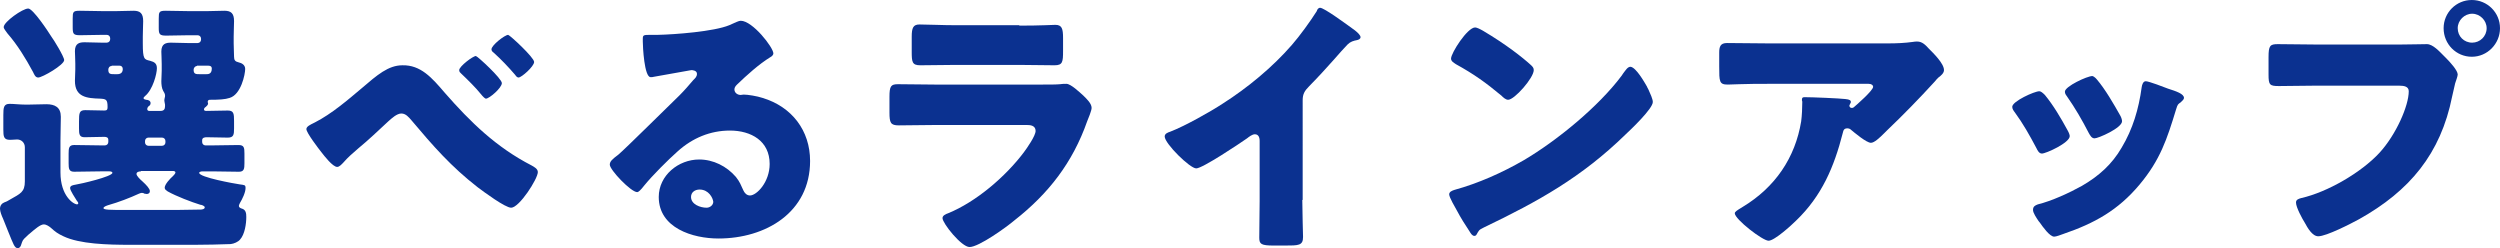
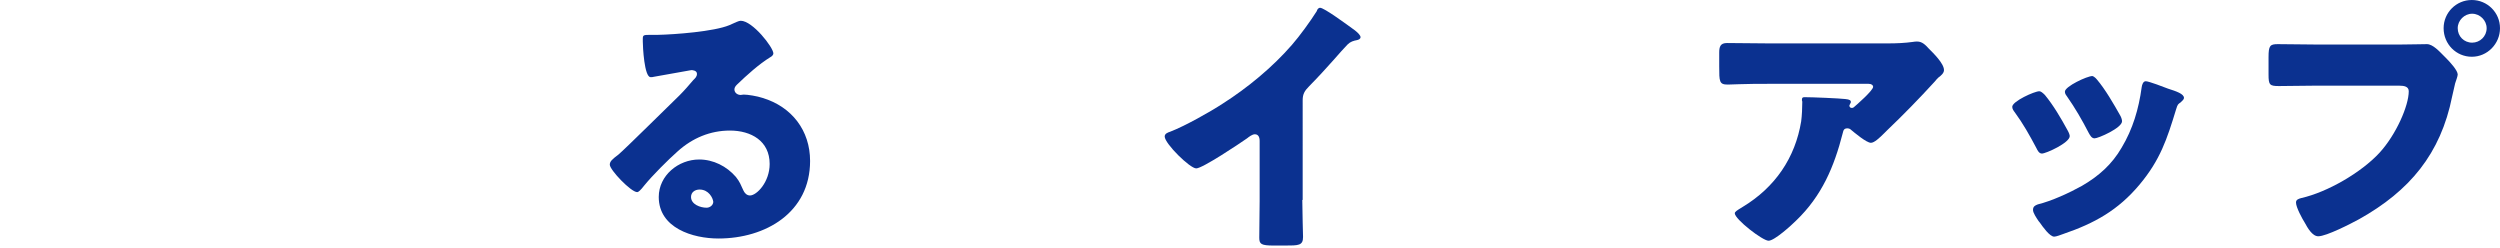
<svg xmlns="http://www.w3.org/2000/svg" version="1.1" id="レイヤー_1" x="0px" y="0px" viewBox="0 0 674 66.9" style="enable-background:new 0 0 674 66.9;" xml:space="preserve">
  <style type="text/css">
	.st0{fill:#0B3190;}
</style>
  <g>
-     <path class="st0" d="M5.7,66c-0.1,0.4-0.4,0.9-0.9,0.9c-0.9,0-1.2-1.1-2.6-4.5c-0.4-0.9-0.8-2.1-1.4-3.5C0.5,58.3,0,57,0,56.3   c0-0.9,0.5-1.5,1.3-1.8c0.4-0.1,0.9-0.4,1.4-0.7c2.8-1.6,4-2,4-4.9v-9.2c0-1.2-0.9-2.1-2.1-2.1c-0.4,0-1.2,0.1-1.9,0.1   c-1.7,0-1.8-0.9-1.8-2.8V31c0-2,0.1-3,1.7-3c1.1,0,2.8,0.2,4.2,0.2h0.9c1.6,0,3.2-0.1,4.8-0.1c2.3,0,3.9,0.8,3.9,3.4   c0,2-0.1,4.2-0.1,6.4v8.6c0,6.3,3.5,8.6,4.5,8.6c0.1,0,0.3-0.1,0.3-0.3s-0.2-0.5-0.4-0.7c-0.4-0.7-1.8-2.7-1.8-3.4   c0-0.7,0.9-0.8,1.4-0.9c1.4-0.2,10-2.2,10-3.2c0-0.4-0.7-0.4-0.9-0.4h-2.2c-2.4,0-4.8,0.1-7.2,0.1c-1.4,0-1.5-0.8-1.5-2.3v-2.6   c0-1.5,0.1-2.3,1.5-2.3c2.4,0,4.8,0.1,7.2,0.1h1.1c0.5,0,0.9-0.4,0.9-0.9v-0.6c0-0.7-0.6-0.8-1.1-0.8c-1.8,0-3.5,0.1-5.3,0.1   c-1.4,0-1.5-0.8-1.5-2.4v-1.8c0-2.4,0.1-3.1,1.7-3.1c1.7,0,3.4,0.1,5.1,0.1c0.7,0,0.9-0.2,0.9-0.9c0-2.1-0.4-2.2-2-2.3   c-3.6-0.1-6.8-0.4-6.8-4.8c0-0.2,0.1-2.6,0.1-3.1v-1.5c0-1.5-0.1-2.6-0.1-3.4c0-2.1,1.2-2.4,2.6-2.4c1.5,0,2.9,0.1,4.4,0.1h1.6   c0.5,0,0.9-0.4,0.9-0.9v-0.3c0-0.5-0.4-0.9-0.9-0.9h-1.1c-2,0-4.1,0.1-6.1,0.1c-1.9,0-2-0.4-2-2.3V5c0-1.8,0.1-2.1,1.9-2.1   c2.1,0,4.2,0.1,6.2,0.1h3.6c1.6,0,3.1-0.1,4.7-0.1c1.8,0,2.6,0.7,2.6,2.8c0,1.2-0.1,2.5-0.1,4.2v1.8c0,4.4,0.4,4.3,2,4.7   c1.1,0.3,1.8,0.7,1.8,2c0,1.5-1.1,5.8-3.2,7.5c-0.1,0.1-0.4,0.4-0.4,0.5c0,0.4,0.4,0.4,0.7,0.5c0.6,0,1.2,0.3,1.2,0.9   c0,0.5-0.3,0.7-0.6,0.9c-0.1,0.1-0.3,0.4-0.3,0.7s0.2,0.5,0.5,0.5h3.1c0.9,0,1.2-0.5,1.2-1.3c0-0.3,0-0.6-0.1-0.9   c0-0.1-0.1-0.4-0.1-0.7c0-0.2,0.1-0.4,0.1-0.6c0.1-0.2,0.1-0.4,0.1-0.7c0-0.4-0.3-0.9-0.5-1.2c-0.4-0.7-0.5-1.8-0.5-2.6   c0-0.3,0.1-2.4,0.1-2.8v-1.8c0-1.5-0.1-2.6-0.1-3.4c0-2.1,1.2-2.4,2.6-2.4c1.5,0,2.9,0.1,4.4,0.1h2.8c0.5,0,0.9-0.4,0.9-0.9v-0.3   c0-0.5-0.4-0.9-0.9-0.9h-2.4c-2,0-4.1,0.1-6.1,0.1c-1.8,0-2-0.4-2-2.1V5c0-1.8,0.1-2.1,1.9-2.1c2,0,4.1,0.1,6.2,0.1h5   c1.5,0,3.1-0.1,4.6-0.1c1.8,0,2.6,0.7,2.6,2.8c0,1.2-0.1,2.5-0.1,4.2v1.8c0,1.3,0.1,2.4,0.1,3.6c0,0.9,0.3,1.3,1.2,1.5   c0.9,0.2,1.8,0.7,1.8,1.8c0,1.4-1.1,6.9-4.2,7.8c-1.2,0.4-2.8,0.5-5.3,0.5c-0.4,0-0.6,0.2-0.6,0.6c0,0.1,0.1,0.3,0.1,0.4   c0,0.4-0.4,0.7-0.6,0.9C55.2,29,55,29.2,55,29.5c0,0.4,0.4,0.4,0.7,0.4c1.9,0,3.8-0.1,5.7-0.1c1.6,0,1.7,0.8,1.7,2.8v2   c0,1.7-0.1,2.5-1.7,2.5c-1.9,0-3.8-0.1-5.7-0.1c-0.5,0-1.2,0.1-1.2,0.8v0.5c0,0.5,0.4,0.9,0.9,0.9h1.7c2.3,0,4.7-0.1,7.2-0.1   c1.5,0,1.6,0.7,1.6,2.3v2.6c0,1.5-0.1,2.3-1.5,2.3c-2.4,0-4.8-0.1-7.2-0.1h-2.6c-0.3,0-0.9,0.1-0.9,0.4c0,1.2,9.5,2.9,10.9,3.1   c1.3,0.2,1.6,0.1,1.6,1c0,1.2-0.9,3-1.5,4c-0.1,0.2-0.3,0.6-0.3,0.8c0,0.4,0.4,0.6,0.7,0.7c1.2,0.3,1.3,1.3,1.3,2.3   c0,1.8-0.4,4.7-1.7,6.1c-0.5,0.6-1.6,1.1-2.5,1.2c-1.9,0.1-7.6,0.2-9.9,0.2H35.1c-6.1,0-13.6-0.2-18-2.3c-1.5-0.7-2.2-1.2-3.4-2.3   c-0.5-0.4-1.2-0.9-1.9-0.9c-0.9,0-2.3,1.2-3.7,2.4c-0.4,0.3-0.7,0.6-1,0.9C6.1,64.7,6.1,64.8,5.7,66z M13.8,9.8   c0.7,0.9,3.5,5.5,3.5,6.4c0,1.3-5.9,4.7-7,4.7c-0.8,0-1.1-0.9-1.4-1.5C6.9,15.7,4.7,12.1,2,9C1.7,8.5,1,7.8,1,7.3   c0-1.4,5.1-5,6.6-5C8.9,2.3,13,8.5,13.8,9.8z M38,46.2c-0.4,0-1.2,0.1-1.2,0.7c0,0.5,0.9,1.4,1.6,2c1.1,1,2,2,2,2.6   s-0.4,0.8-0.9,0.8c-0.1,0-0.4-0.1-0.6-0.1C38.7,52,38.3,52,38.2,52c-0.2,0-0.4,0.1-0.7,0.2c-2.6,1.2-5.5,2.3-8.3,3.1   c-0.3,0.1-1.3,0.4-1.3,0.8c0,0.5,1.8,0.5,6,0.5h13.8c0.9,0,5.1-0.1,6.4-0.1c0.3,0,1.1-0.1,1.1-0.6c0-0.4-0.9-0.7-1.2-0.7   c-2.3-0.7-6.5-2.3-8.8-3.6c-0.4-0.3-0.8-0.5-0.8-1c0-0.9,1.5-2.5,2.2-3.1c0.2-0.2,0.7-0.7,0.7-1c0-0.3-0.4-0.4-0.6-0.4H38z    M30.1,17.8c-0.6,0-0.9,0.5-0.9,1c0,1.2,0.6,1.2,1.7,1.2h0.7c0.9,0,1.5-0.4,1.5-1.4c0-0.6-0.4-0.9-0.9-0.9H30.1z M43.7,39.3   c0.5,0,0.9-0.4,0.9-0.9V38c0-0.5-0.4-0.9-0.9-0.9H40c-0.5,0-0.9,0.4-0.9,0.9v0.4c0,0.5,0.4,0.9,0.9,0.9H43.7z M53.1,17.8   c-0.5,0-0.9,0.5-0.9,1c0,1.2,0.6,1.2,1.7,1.2h1.7c0.5,0,1.5,0,1.5-1.5c0-0.7-0.5-0.8-1.1-0.8H53.1z" />
-     <path class="st0" d="M119.9,25c7,8,13.9,14.7,23.4,19.6c0.7,0.4,1.7,0.9,1.7,1.8c0,1.8-5,9.6-7.2,9.6c-1.6,0-7.4-4.3-9-5.5   c-7.2-5.6-12-11.1-17.9-18.1c-0.7-0.8-1.5-1.8-2.7-1.8c-1.2,0-2.6,1.3-3.5,2.1c-2.7,2.5-5.3,5-8.1,7.3c-1.6,1.4-2.7,2.3-4.1,3.9   c-0.4,0.4-1,1.1-1.6,1.1c-1.2,0-3.5-3-4.2-3.9c-0.8-1-4.1-5.3-4.1-6.3c0-0.7,1.1-1.2,1.9-1.6c0.1-0.1,0.3-0.1,0.4-0.2   c4.5-2.3,8.8-6,12.6-9.2c4.2-3.6,7.2-6.2,11-6.2C113.4,17.5,116.4,20.9,119.9,25z M135.3,22.4c0,1.3-3.4,4.2-4.3,4.2   c-0.2,0-0.7-0.4-1.5-1.4c-1.1-1.4-3.3-3.6-5.2-5.4c-0.2-0.2-0.5-0.4-0.5-0.9c0-1,3.7-3.8,4.5-3.8C128.8,15.2,135.3,21.2,135.3,22.4   z M144,16.7c0,1.2-3.4,4.2-4.2,4.2c-0.4,0-0.7-0.4-0.9-0.7c-1.8-2.1-3.8-4.2-5.8-6c-0.3-0.2-0.6-0.5-0.6-0.9c0-1.1,3.6-3.9,4.5-3.9   C137.5,9.5,144,15.5,144,16.7z" />
    <path class="st0" d="M208.5,14.4c0,0.4-0.4,0.8-0.8,1c-3.1,1.9-6.4,4.9-9,7.4c-0.4,0.4-0.7,0.8-0.7,1.3c0,0.9,0.8,1.5,1.7,1.5   c0.2,0,0.5-0.1,0.8-0.1c1.1,0,3.6,0.4,5.1,0.9c7.9,2.4,12.8,8.8,12.8,17c0,13.9-12,20.9-24.7,20.9c-6.9,0-16.1-2.8-16.1-11.2   c0-5.8,5.3-10.1,10.9-10.1c3.8,0,7.4,1.8,9.9,4.7c1.1,1.4,1.3,2.1,2,3.6c0.3,0.7,0.9,1.4,1.8,1.4c1.8,0,5.3-3.6,5.3-8.5   c0-6.2-5-9-10.7-9c-5.3,0-10.1,2-14.1,5.6c-2.6,2.3-6.8,6.5-9,9.2c-1,1.3-1.6,1.8-1.9,1.8c-1.7,0-7.4-6-7.4-7.4   c0-0.9,0.7-1.5,2.3-2.7c1.8-1.5,13.9-13.5,16.5-16c1.4-1.4,2.5-2.7,3.7-4.1c0.5-0.5,1-0.9,1-1.7c0-0.9-1.2-1-1.5-1   c-0.2,0-8.2,1.5-10.1,1.8c-0.3,0.1-0.6,0.1-0.9,0.1c-1.7,0-2.1-8.2-2.1-9.6v-0.7c0-1.1,0.2-1.1,2.3-1.1h1.7   c4.7-0.1,15.2-0.9,19.3-2.6c1.8-0.8,2.6-1.2,3.1-1.2C202.9,5.6,208.5,12.8,208.5,14.4z M188.6,51.1c-1.2,0-2.3,0.7-2.3,2   c0,2,2.5,2.9,4.2,2.9c0.9,0,1.8-0.7,1.8-1.6C192.2,53.4,191.1,51.1,188.6,51.1z" />
-     <path class="st0" d="M281,22.8c1.9,0,3.9,0,4.8-0.1c0.5-0.1,1.2-0.1,1.7-0.1c1.2,0,3.6,2.3,4.6,3.2c0.9,0.9,2.2,2.1,2.2,3.3   c0,0.7-0.9,2.9-1.2,3.6c-3.9,11.1-10.4,19.5-19.6,26.7c-2.1,1.8-9.6,7.2-12.1,7.2c-2.2,0-7.3-6.4-7.3-7.8c0-0.7,0.9-1.1,1.5-1.3   c7.6-3.1,15.5-9.9,20.4-16.4c0.9-1.2,3.2-4.5,3.2-5.8c0-1.5-1.5-1.6-2.3-1.6h-24.9c-3.3,0-6.5,0.1-9.7,0.1c-2.2,0-2.5-0.7-2.5-3.5   v-4.2c0-2.9,0.4-3.4,2.3-3.4c3.4,0,6.7,0.1,10.1,0.1H281z M274.8,6.9c2.3,0,4.6,0,6.9-0.1c0.9,0,1.9-0.1,2.8-0.1   c1.8,0,2.1,1,2.1,3.6v3.4c0,3-0.1,3.9-2.3,3.9c-3.2,0-6.4-0.1-9.6-0.1h-17c-3.1,0-6.4,0.1-9.6,0.1c-2.2,0-2.3-0.9-2.3-3.7v-4   c0-2.4,0.4-3.3,2.1-3.3c2.2,0,6.2,0.2,9.8,0.2H274.8z" />
    <path class="st0" d="M351.1,53.9c0,2,0.1,3.9,0.1,5.9c0,1.3,0.1,2.7,0.1,4.1c0,2.3-1.2,2.3-4.9,2.3h-3c-3.4,0-3.9-0.4-3.9-2.1   c0-3.3,0.1-6.6,0.1-9.9V38c0-1.1-0.4-1.8-1.3-1.8c-0.7,0-1.6,0.7-2.1,1.1c-2,1.4-12,8.1-13.7,8.1s-8.5-6.7-8.5-8.6   c0-0.8,0.9-1.1,1.5-1.3c3.9-1.5,10.7-5.3,14.2-7.6c6.6-4.2,13.4-9.8,18.6-15.8c2.1-2.4,5-6.4,6.7-9.1c0.1-0.4,0.4-0.9,0.9-0.9   c1.1,0,7.2,4.5,9.4,6.1c0.9,0.7,1.5,1.4,1.5,1.8c0,0.5-0.5,0.7-0.9,0.8c-1,0.2-1.8,0.4-2.6,1.2c-1.8,1.8-5,5.8-10.4,11.3   c-1.2,1.2-1.7,2.1-1.7,3.7V53.9z" />
-     <path class="st0" d="M444,23.3c0.1,0.2,0.2,0.5,0.4,0.8c0.5,1.1,1.2,2.6,1.2,3.4c0,1.8-5.9,7.4-7.4,8.8c-11.8,11.5-23.5,18-38.1,25   c-1.5,0.7-1.4,0.9-2,1.9c-0.1,0.2-0.3,0.4-0.6,0.4c-0.6,0-1-0.7-1.3-1.2c-1.2-1.8-2.4-3.7-3.4-5.6c-0.5-0.9-2.1-3.6-2.1-4.4   c0-0.7,0.8-1,1.4-1.2c6.5-1.8,12.8-4.6,18.7-8c9-5.3,20.2-14.5,26.4-22.8c0.1-0.2,0.3-0.4,0.4-0.6c0.7-0.9,1.2-1.8,2-1.8   C441.1,18.2,443.3,22.1,444,23.3z M400,8.4c5.9,3.5,10.4,7,12.8,9.2c0.4,0.4,0.7,0.7,0.7,1.3c0,2.1-5.2,8-6.9,8   c-0.7,0-1.4-0.7-1.8-1.1c-4.2-3.5-7.4-5.8-12.3-8.5c-0.6-0.4-1.3-0.8-1.3-1.5c0-1.5,4.4-8.4,6.5-8.4C398.1,7.4,399,7.8,400,8.4z" />
    <path class="st0" d="M484.2,59.5c-1.2,1.2-5.8,5.4-7.4,5.4c-1.6,0-9.1-5.8-9.1-7.4c0-0.4,0.6-0.8,2.1-1.7   c8.8-5.3,14.2-13.3,15.8-23.1c0.2-1.5,0.3-3.6,0.3-5.3c0-0.1-0.1-0.2-0.1-0.4c0-0.6,0.1-0.8,0.7-0.8c2.1,0,9.3,0.3,11,0.5   c1.2,0.1,1.5,0.4,1.5,0.8c0,0.2-0.2,0.4-0.3,0.7c-0.1,0.1-0.1,0.2-0.1,0.3c0,0.4,0.3,0.6,0.7,0.6c0.2,0,0.4-0.1,0.5-0.2   c0.6-0.5,5.2-4.5,5.2-5.5c0-0.4-0.4-0.8-1.2-0.8h-26.9c-2.7,0-5.3,0-8,0.1c-1,0-2,0.1-3.1,0.1c-2.3,0-2.3-0.8-2.3-4.9v-3.7   c0-1.6,0.3-2.6,2.1-2.6c3.7,0,7.4,0.1,11.2,0.1H509c2.3,0,4.6-0.1,6.7-0.4c0.4-0.1,0.9-0.1,1.2-0.1c1.3,0,2.2,0.9,3.1,1.9   c1.2,1.2,4.1,4,4.1,5.8c0,0.8-0.8,1.5-1.5,2c-0.3,0.3-0.8,0.8-1,1.1c-4.2,4.6-8.5,9-12.9,13.2l-0.7,0.7c-1.3,1.3-2.7,2.6-3.6,2.6   c-1.2,0-4.4-2.7-5.6-3.7c-0.2-0.1-0.4-0.2-0.7-0.2c-0.9,0-1.1,0.4-1.3,1.3C494.5,44.9,491.2,52.8,484.2,59.5z" />
    <path class="st0" d="M557.4,35.1c0.4,0.7,0.6,1.3,0.6,1.6c0,1.8-6.4,4.7-7.5,4.7c-0.8,0-1.2-0.9-1.5-1.5c-1.8-3.4-3.6-6.6-5.8-9.6   c-0.3-0.4-0.7-0.9-0.7-1.5c0-1.5,6-4.2,7.3-4.2c0.4,0,0.9,0.4,1.5,1C553.6,28.4,555.6,31.8,557.4,35.1z M584.5,23.9   c2.2,0.7,4.3,1.4,4.3,2.5c0,0.4-0.4,0.7-0.9,1.2c-0.7,0.5-0.8,0.5-1.2,1.8c-2.5,8.2-4.3,13.7-9.9,20.4   c-5.8,6.9-12.1,10.4-20.6,13.3c-0.6,0.2-1.8,0.7-2.4,0.7c-1.2,0-3.1-2.7-3.8-3.7c-0.1-0.1-0.2-0.3-0.4-0.5c-0.6-0.9-1.5-2.2-1.5-3   c0-0.9,0.5-1.2,1.3-1.5c3.7-0.9,8.5-3.1,11.9-5c4.5-2.6,8.1-5.8,10.7-10.3c3-5,4.6-10.4,5.4-16.3c0.1-0.7,0.4-1.6,1.1-1.6   C579.3,21.9,583.5,23.5,584.5,23.9z M565.3,21.4c2.3,2.7,4.6,6.7,6.4,9.9c0.3,0.6,0.4,1.1,0.4,1.4c0,1.8-6.4,4.6-7.4,4.6   c-0.8,0-1.2-0.8-1.6-1.5c-1.8-3.5-3.6-6.6-5.9-9.9c-0.3-0.4-0.5-0.7-0.5-1.2c0-1.4,6-4.2,7.4-4.2C564.3,20.5,564.9,20.9,565.3,21.4   z" />
    <path class="st0" d="M647.4,12c2.3,0,5.5-0.1,6.9-0.1c1.6,0,3.4,2,4.5,3.1l0.6,0.6c1.2,1.2,3.2,3.4,3.2,4.5c0,0.4-0.5,1.8-0.7,2.4   c-0.3,1.2-0.5,2.3-0.8,3.5c-3.1,15.5-11.5,25.5-25.1,33.1c-2.2,1.2-8.8,4.6-11,4.6c-1.6,0-2.9-2.3-3.6-3.6   c-0.7-1.1-2.4-4.2-2.4-5.5c0-0.8,0.7-1,1.4-1.2c7.1-1.6,16.2-6.9,21.1-12.2c4.5-4.9,7.9-12.7,7.9-16.6c0-1.3-1.3-1.5-2.5-1.5h-23.2   c-3.1,0-6.2,0.1-9.3,0.1c-2.5,0-2.8-0.3-2.8-3.1v-4.7c0-3.1,0.4-3.5,2.5-3.5c3.3,0,6.6,0.1,9.9,0.1H647.4z M674,7.6   c0,4.2-3.4,7.7-7.6,7.7c-4.2,0-7.6-3.4-7.6-7.7c0-4.2,3.4-7.6,7.6-7.6C670.6,0,674,3.4,674,7.6z M662.6,7.6c0,2.2,1.7,3.9,3.9,3.9   c2.1,0,3.9-1.7,3.9-3.9c0-2.1-1.8-3.9-3.9-3.9S662.6,5.5,662.6,7.6z" />
  </g>
</svg>